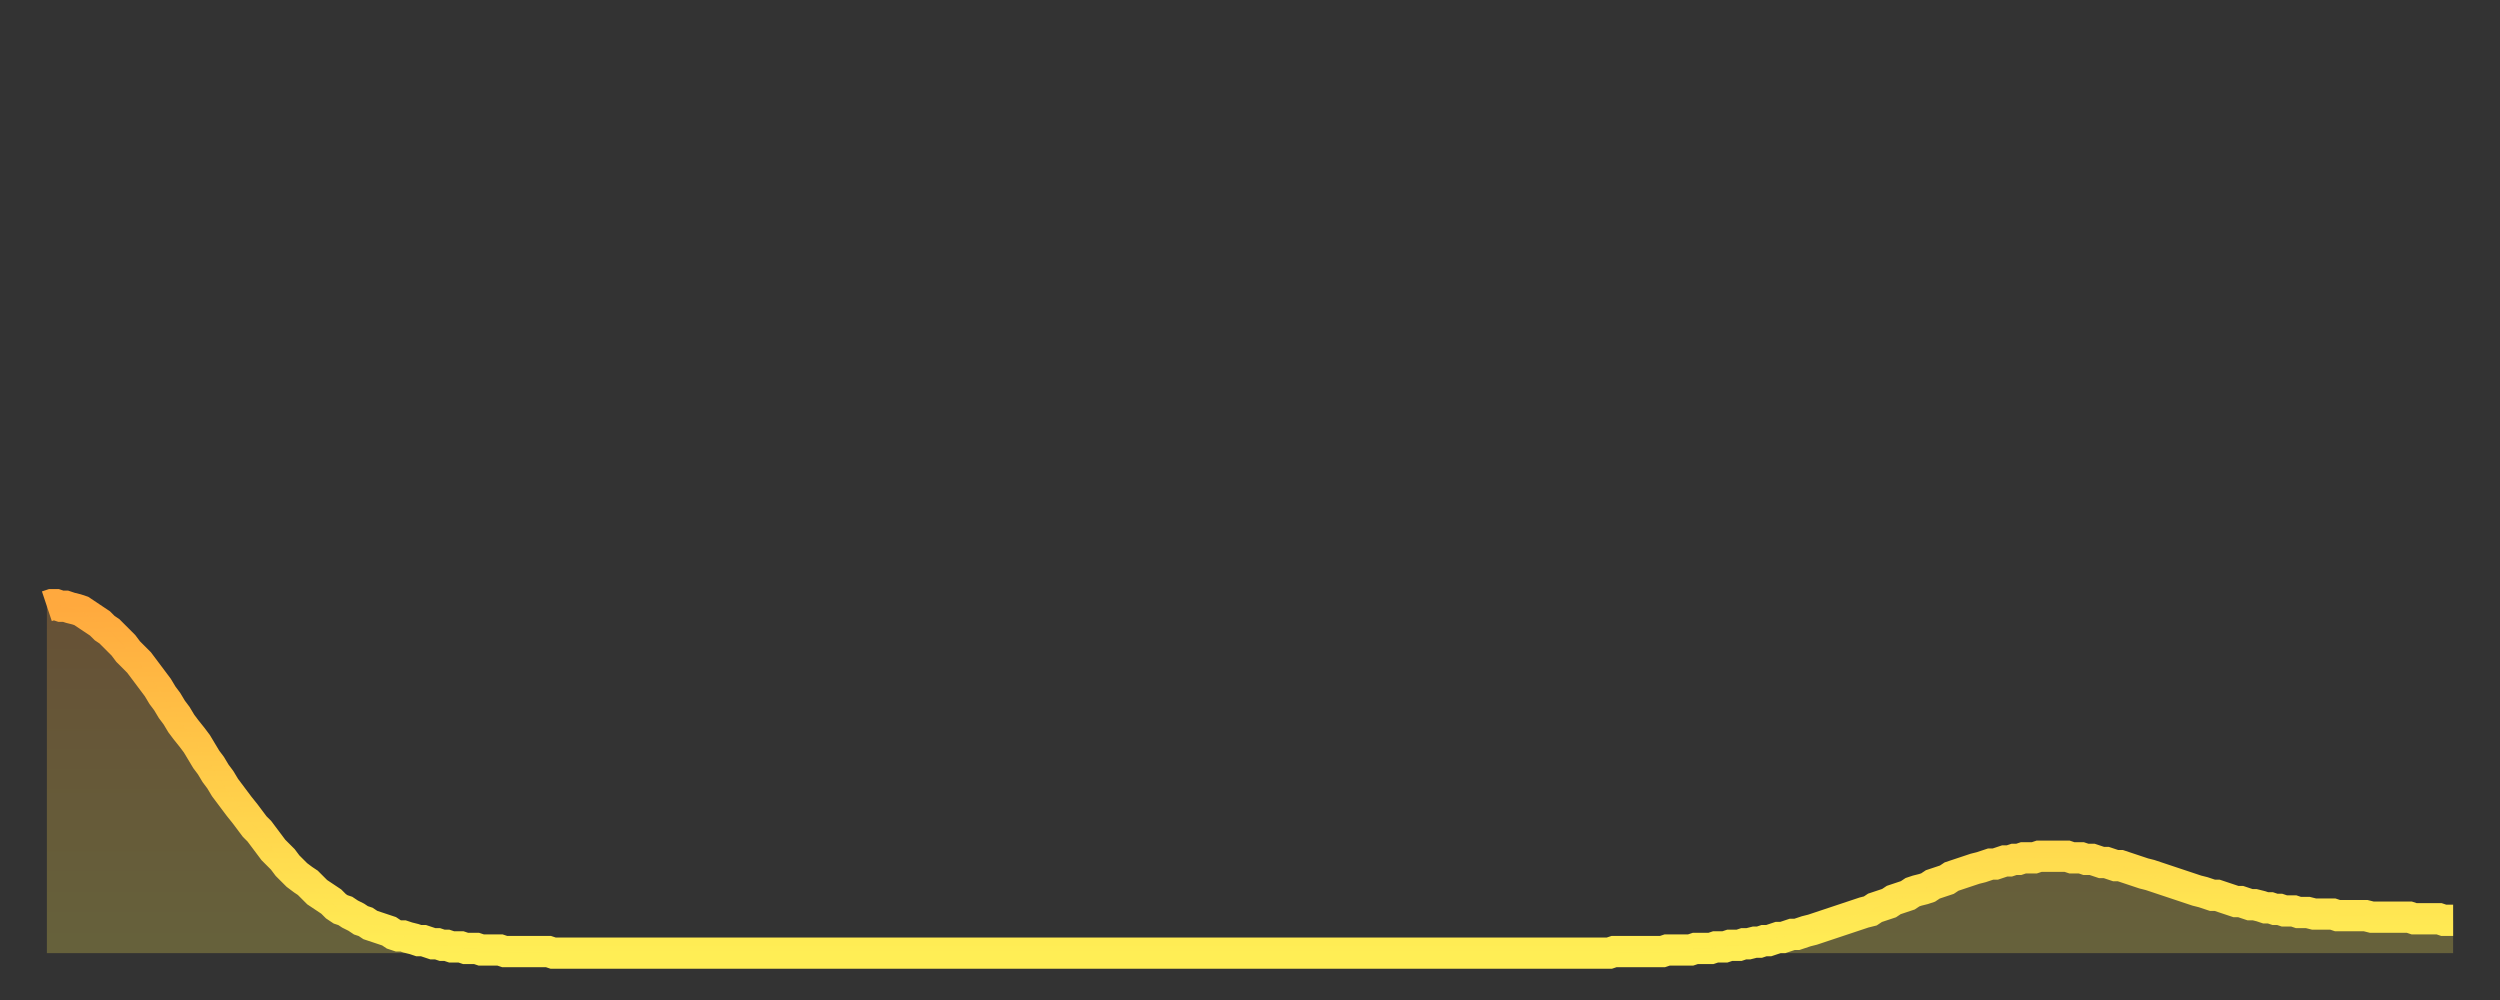
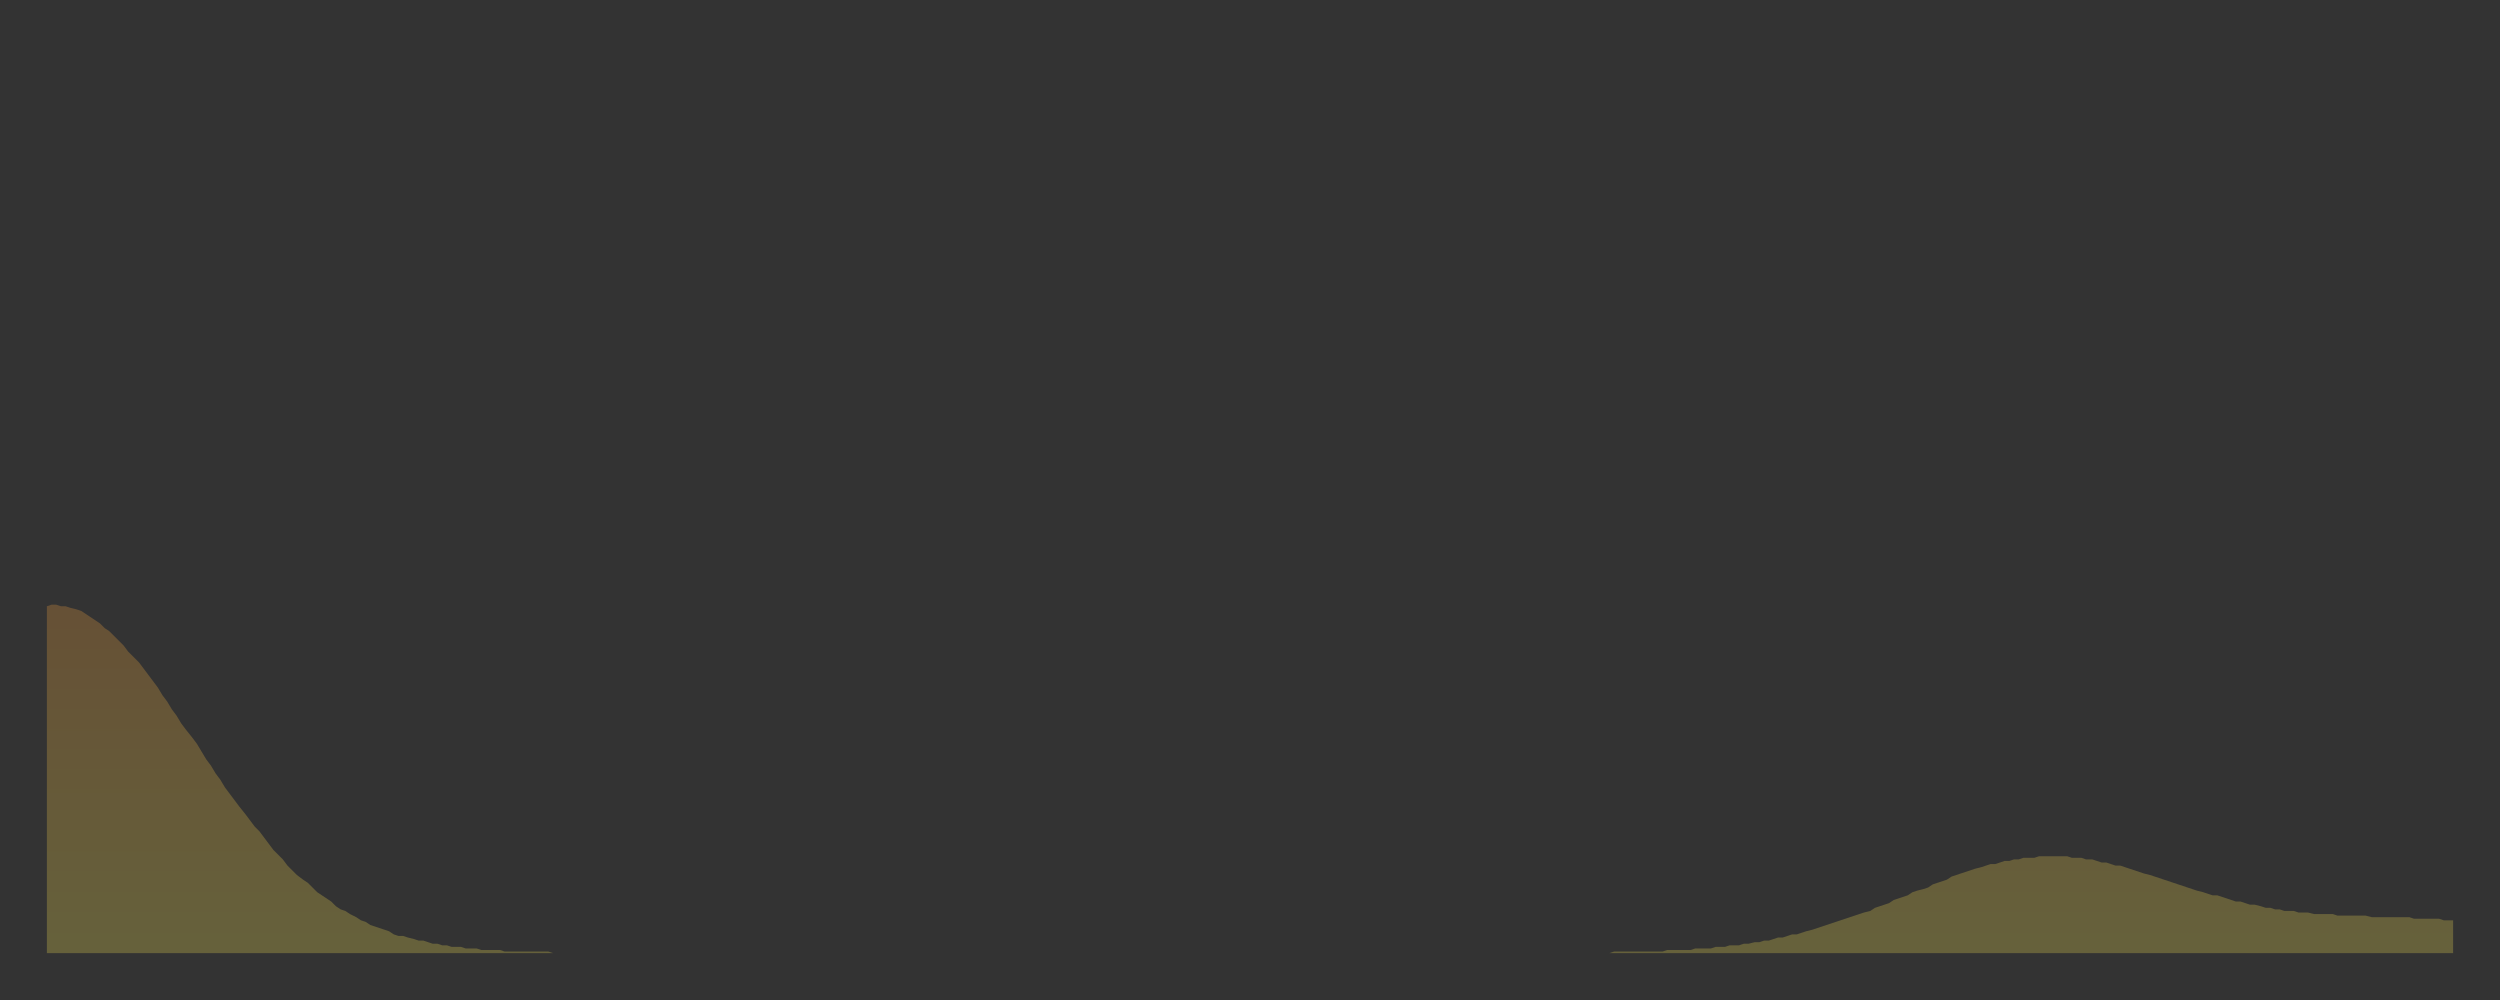
<svg xmlns="http://www.w3.org/2000/svg" baseProfile="full" height="64" version="1.1" width="160">
  <rect width="100%" height="100%" fill="#333333" stroke="none" />
  <defs>
    <linearGradient id="id20096" x1="0" x2="0" y1="0" y2="1">
      <stop offset="0%" stop-color="#ffa93e" />
      <stop offset="50%" stop-color="#ffcc49" />
      <stop offset="100%" stop-color="#ffee55" />
    </linearGradient>
  </defs>
  <g transform="translate(3,3)">
    <g>
-       <path d="M 0.0 35.8 0.3 35.7 0.6 35.7 0.9 35.8 1.2 35.8 1.5 35.9 1.9 36.0 2.2 36.1 2.5 36.3 2.8 36.5 3.1 36.7 3.4 36.9 3.7 37.2 4.0 37.4 4.3 37.7 4.6 38.0 4.9 38.3 5.2 38.7 5.6 39.1 5.9 39.4 6.2 39.8 6.5 40.2 6.8 40.6 7.1 41.0 7.4 41.5 7.7 41.9 8.0 42.4 8.3 42.8 8.6 43.3 8.9 43.7 9.3 44.2 9.6 44.6 9.9 45.1 10.2 45.6 10.5 46.0 10.8 46.5 11.1 46.9 11.4 47.4 11.7 47.8 12.0 48.2 12.3 48.6 12.7 49.1 13.0 49.5 13.3 49.9 13.6 50.2 13.9 50.6 14.2 51.0 14.5 51.4 14.8 51.7 15.1 52.0 15.4 52.4 15.7 52.7 16.0 53.0 16.4 53.3 16.7 53.5 17.0 53.8 17.3 54.1 17.6 54.3 17.9 54.5 18.2 54.7 18.5 55.0 18.8 55.2 19.1 55.3 19.4 55.5 19.8 55.7 20.1 55.9 20.4 56.0 20.7 56.2 21.0 56.3 21.3 56.4 21.6 56.5 21.9 56.6 22.2 56.8 22.5 56.9 22.8 56.9 23.1 57.0 23.5 57.1 23.8 57.2 24.1 57.2 24.4 57.3 24.7 57.4 25.0 57.4 25.3 57.5 25.6 57.5 25.9 57.6 26.2 57.6 26.5 57.6 26.8 57.7 27.2 57.7 27.5 57.7 27.8 57.8 28.1 57.8 28.4 57.8 28.7 57.8 29.0 57.8 29.3 57.9 29.6 57.9 29.9 57.9 30.2 57.9 30.6 57.9 30.9 57.9 31.2 57.9 31.5 57.9 31.8 57.9 32.1 57.9 32.4 58.0 32.7 58.0 33.0 58.0 33.3 58.0 33.6 58.0 33.9 58.0 34.3 58.0 34.6 58.0 34.9 58.0 35.2 58.0 35.5 58.0 35.8 58.0 36.1 58.0 36.4 58.0 36.7 58.0 37.0 58.0 37.3 58.0 37.7 58.0 38.0 58.0 38.3 58.0 38.6 58.0 38.9 58.0 39.2 58.0 39.5 58.0 39.8 58.0 40.1 58.0 40.4 58.0 40.7 58.0 41.0 58.0 41.4 58.0 41.7 58.0 42.0 58.0 42.3 58.0 42.6 58.0 42.9 58.0 43.2 58.0 43.5 58.0 43.8 58.0 44.1 58.0 44.4 58.0 44.7 58.0 45.1 58.0 45.4 58.0 45.7 58.0 46.0 58.0 46.3 58.0 46.6 58.0 46.9 58.0 47.2 58.0 47.5 58.0 47.8 58.0 48.1 58.0 48.5 58.0 48.8 58.0 49.1 58.0 49.4 58.0 49.7 58.0 50.0 58.0 50.3 58.0 50.6 58.0 50.9 58.0 51.2 58.0 51.5 58.0 51.8 58.0 52.2 58.0 52.5 58.0 52.8 58.0 53.1 58.0 53.4 58.0 53.7 58.0 54.0 58.0 54.3 58.0 54.6 58.0 54.9 58.0 55.2 58.0 55.6 58.0 55.9 58.0 56.2 58.0 56.5 58.0 56.8 58.0 57.1 58.0 57.4 58.0 57.7 58.0 58.0 58.0 58.3 58.0 58.6 58.0 58.9 58.0 59.3 58.0 59.6 58.0 59.9 58.0 60.2 58.0 60.5 58.0 60.8 58.0 61.1 58.0 61.4 58.0 61.7 58.0 62.0 58.0 62.3 58.0 62.6 58.0 63.0 58.0 63.3 58.0 63.6 58.0 63.9 58.0 64.2 58.0 64.5 58.0 64.8 58.0 65.1 58.0 65.4 58.0 65.7 58.0 66.0 58.0 66.4 58.0 66.7 58.0 67.0 58.0 67.3 58.0 67.6 58.0 67.9 58.0 68.2 58.0 68.5 58.0 68.8 58.0 69.1 58.0 69.4 58.0 69.7 58.0 70.1 58.0 70.4 58.0 70.7 58.0 71.0 58.0 71.3 58.0 71.6 58.0 71.9 58.0 72.2 58.0 72.5 58.0 72.8 58.0 73.1 58.0 73.5 58.0 73.8 58.0 74.1 58.0 74.4 58.0 74.7 58.0 75.0 58.0 75.3 58.0 75.6 58.0 75.9 58.0 76.2 58.0 76.5 58.0 76.8 58.0 77.2 58.0 77.5 58.0 77.8 58.0 78.1 58.0 78.4 58.0 78.7 58.0 79.0 58.0 79.3 58.0 79.6 58.0 79.9 58.0 80.2 58.0 80.5 58.0 80.9 58.0 81.2 58.0 81.5 58.0 81.8 58.0 82.1 58.0 82.4 58.0 82.7 58.0 83.0 58.0 83.3 58.0 83.6 58.0 83.9 58.0 84.3 58.0 84.6 58.0 84.9 58.0 85.2 58.0 85.5 58.0 85.8 58.0 86.1 58.0 86.4 58.0 86.7 58.0 87.0 58.0 87.3 58.0 87.6 58.0 88.0 58.0 88.3 58.0 88.6 58.0 88.9 58.0 89.2 58.0 89.5 58.0 89.8 58.0 90.1 58.0 90.4 58.0 90.7 58.0 91.0 58.0 91.4 58.0 91.7 58.0 92.0 58.0 92.3 58.0 92.6 58.0 92.9 58.0 93.2 58.0 93.5 58.0 93.8 58.0 94.1 58.0 94.4 58.0 94.7 58.0 95.1 58.0 95.4 58.0 95.7 58.0 96.0 58.0 96.3 58.0 96.6 58.0 96.9 58.0 97.2 58.0 97.5 58.0 97.8 58.0 98.1 58.0 98.4 58.0 98.8 58.0 99.1 58.0 99.4 58.0 99.7 58.0 100.0 58.0 100.3 57.9 100.6 57.9 100.9 57.9 101.2 57.9 101.5 57.9 101.8 57.9 102.2 57.9 102.5 57.9 102.8 57.9 103.1 57.9 103.4 57.9 103.7 57.8 104.0 57.8 104.3 57.8 104.6 57.8 104.9 57.8 105.2 57.8 105.5 57.7 105.9 57.7 106.2 57.7 106.5 57.7 106.8 57.6 107.1 57.6 107.4 57.6 107.7 57.5 108.0 57.5 108.3 57.5 108.6 57.4 108.9 57.4 109.3 57.3 109.6 57.3 109.9 57.2 110.2 57.2 110.5 57.1 110.8 57.0 111.1 57.0 111.4 56.9 111.7 56.8 112.0 56.8 112.3 56.7 112.6 56.6 113.0 56.5 113.3 56.4 113.6 56.3 113.9 56.2 114.2 56.1 114.5 56.0 114.8 55.9 115.1 55.8 115.4 55.7 115.7 55.6 116.0 55.5 116.3 55.4 116.7 55.3 117.0 55.1 117.3 55.0 117.6 54.9 117.9 54.8 118.2 54.6 118.5 54.5 118.8 54.4 119.1 54.3 119.4 54.1 119.7 54.0 120.1 53.9 120.4 53.8 120.7 53.6 121.0 53.5 121.3 53.4 121.6 53.3 121.9 53.1 122.2 53.0 122.5 52.9 122.8 52.8 123.1 52.7 123.4 52.6 123.8 52.5 124.1 52.4 124.4 52.3 124.7 52.3 125.0 52.2 125.3 52.1 125.6 52.1 125.9 52.0 126.2 52.0 126.5 51.9 126.8 51.9 127.2 51.9 127.5 51.8 127.8 51.8 128.1 51.8 128.4 51.8 128.7 51.8 129.0 51.8 129.3 51.8 129.6 51.9 129.9 51.9 130.2 51.9 130.5 52.0 130.9 52.0 131.2 52.1 131.5 52.2 131.8 52.2 132.1 52.3 132.4 52.4 132.7 52.4 133.0 52.5 133.3 52.6 133.6 52.7 133.9 52.8 134.2 52.9 134.6 53.0 134.9 53.1 135.2 53.2 135.5 53.3 135.8 53.4 136.1 53.5 136.4 53.6 136.7 53.7 137.0 53.8 137.3 53.9 137.6 54.0 138.0 54.1 138.3 54.2 138.6 54.3 138.9 54.3 139.2 54.4 139.5 54.5 139.8 54.6 140.1 54.7 140.4 54.7 140.7 54.8 141.0 54.9 141.3 54.9 141.7 55.0 142.0 55.1 142.3 55.1 142.6 55.2 142.9 55.2 143.2 55.3 143.5 55.3 143.8 55.3 144.1 55.4 144.4 55.4 144.7 55.4 145.1 55.5 145.4 55.5 145.7 55.5 146.0 55.5 146.3 55.5 146.6 55.6 146.9 55.6 147.2 55.6 147.5 55.6 147.8 55.6 148.1 55.6 148.4 55.6 148.8 55.7 149.1 55.7 149.4 55.7 149.7 55.7 150.0 55.7 150.3 55.7 150.6 55.7 150.9 55.7 151.2 55.7 151.5 55.8 151.8 55.8 152.1 55.8 152.5 55.8 152.8 55.8 153.1 55.8 153.4 55.9 153.7 55.9 154.0 55.9" fill="none" id="graph-curve" opacity="1" stroke="url(#id20096)" stroke-width="2" />
      <path d="M 0 58 L 0.0 35.8 0.3 35.7 0.6 35.7 0.9 35.8 1.2 35.8 1.5 35.9 1.9 36.0 2.2 36.1 2.5 36.3 2.8 36.5 3.1 36.7 3.4 36.9 3.7 37.2 4.0 37.4 4.3 37.7 4.6 38.0 4.9 38.3 5.2 38.7 5.6 39.1 5.9 39.4 6.2 39.8 6.5 40.2 6.8 40.6 7.1 41.0 7.4 41.5 7.7 41.9 8.0 42.4 8.3 42.8 8.6 43.3 8.9 43.7 9.3 44.2 9.6 44.6 9.9 45.1 10.2 45.6 10.5 46.0 10.8 46.5 11.1 46.9 11.4 47.4 11.7 47.8 12.0 48.2 12.3 48.6 12.7 49.1 13.0 49.5 13.3 49.9 13.6 50.2 13.9 50.6 14.2 51.0 14.5 51.4 14.8 51.7 15.1 52.0 15.4 52.4 15.7 52.7 16.0 53.0 16.4 53.3 16.7 53.5 17.0 53.8 17.3 54.1 17.6 54.3 17.9 54.5 18.2 54.7 18.5 55.0 18.8 55.2 19.1 55.3 19.4 55.5 19.8 55.7 20.1 55.9 20.4 56.0 20.7 56.2 21.0 56.3 21.3 56.4 21.6 56.5 21.9 56.6 22.2 56.8 22.5 56.9 22.8 56.9 23.1 57.0 23.5 57.1 23.8 57.2 24.1 57.2 24.4 57.3 24.7 57.4 25.0 57.4 25.3 57.5 25.6 57.5 25.9 57.6 26.2 57.6 26.5 57.6 26.8 57.7 27.2 57.7 27.5 57.7 27.8 57.8 28.1 57.8 28.4 57.8 28.7 57.8 29.0 57.8 29.3 57.9 29.6 57.9 29.9 57.9 30.2 57.9 30.6 57.9 30.9 57.9 31.2 57.9 31.5 57.9 31.8 57.9 32.1 57.9 32.4 58.0 32.7 58.0 33.0 58.0 33.3 58.0 33.6 58.0 33.9 58.0 34.3 58.0 34.6 58.0 34.9 58.0 35.2 58.0 35.5 58.0 35.8 58.0 36.1 58.0 36.4 58.0 36.7 58.0 37.0 58.0 37.3 58.0 37.7 58.0 38.0 58.0 38.3 58.0 38.6 58.0 38.9 58.0 39.2 58.0 39.5 58.0 39.8 58.0 40.1 58.0 40.4 58.0 40.7 58.0 41.0 58.0 41.4 58.0 41.7 58.0 42.0 58.0 42.3 58.0 42.6 58.0 42.9 58.0 43.2 58.0 43.5 58.0 43.8 58.0 44.1 58.0 44.4 58.0 44.7 58.0 45.1 58.0 45.4 58.0 45.7 58.0 46.0 58.0 46.3 58.0 46.6 58.0 46.9 58.0 47.2 58.0 47.5 58.0 47.8 58.0 48.1 58.0 48.5 58.0 48.8 58.0 49.1 58.0 49.4 58.0 49.7 58.0 50.0 58.0 50.3 58.0 50.6 58.0 50.9 58.0 51.2 58.0 51.5 58.0 51.8 58.0 52.2 58.0 52.5 58.0 52.8 58.0 53.1 58.0 53.4 58.0 53.7 58.0 54.0 58.0 54.3 58.0 54.6 58.0 54.9 58.0 55.2 58.0 55.6 58.0 55.9 58.0 56.2 58.0 56.5 58.0 56.8 58.0 57.1 58.0 57.4 58.0 57.7 58.0 58.0 58.0 58.3 58.0 58.6 58.0 58.9 58.0 59.3 58.0 59.6 58.0 59.9 58.0 60.2 58.0 60.5 58.0 60.8 58.0 61.1 58.0 61.4 58.0 61.7 58.0 62.0 58.0 62.3 58.0 62.6 58.0 63.0 58.0 63.3 58.0 63.6 58.0 63.9 58.0 64.2 58.0 64.5 58.0 64.8 58.0 65.1 58.0 65.4 58.0 65.7 58.0 66.0 58.0 66.4 58.0 66.7 58.0 67.0 58.0 67.3 58.0 67.6 58.0 67.9 58.0 68.2 58.0 68.5 58.0 68.8 58.0 69.1 58.0 69.4 58.0 69.7 58.0 70.1 58.0 70.4 58.0 70.7 58.0 71.0 58.0 71.3 58.0 71.6 58.0 71.9 58.0 72.2 58.0 72.5 58.0 72.8 58.0 73.1 58.0 73.5 58.0 73.8 58.0 74.1 58.0 74.4 58.0 74.7 58.0 75.0 58.0 75.3 58.0 75.6 58.0 75.9 58.0 76.2 58.0 76.5 58.0 76.8 58.0 77.2 58.0 77.5 58.0 77.8 58.0 78.1 58.0 78.4 58.0 78.7 58.0 79.0 58.0 79.3 58.0 79.6 58.0 79.9 58.0 80.2 58.0 80.5 58.0 80.9 58.0 81.2 58.0 81.5 58.0 81.8 58.0 82.1 58.0 82.4 58.0 82.7 58.0 83.0 58.0 83.3 58.0 83.6 58.0 83.9 58.0 84.3 58.0 84.6 58.0 84.9 58.0 85.2 58.0 85.5 58.0 85.8 58.0 86.1 58.0 86.4 58.0 86.7 58.0 87.0 58.0 87.3 58.0 87.6 58.0 88.0 58.0 88.3 58.0 88.6 58.0 88.9 58.0 89.2 58.0 89.5 58.0 89.8 58.0 90.1 58.0 90.4 58.0 90.7 58.0 91.0 58.0 91.4 58.0 91.7 58.0 92.0 58.0 92.3 58.0 92.6 58.0 92.9 58.0 93.2 58.0 93.5 58.0 93.8 58.0 94.1 58.0 94.4 58.0 94.7 58.0 95.1 58.0 95.4 58.0 95.7 58.0 96.0 58.0 96.3 58.0 96.6 58.0 96.9 58.0 97.2 58.0 97.5 58.0 97.8 58.0 98.1 58.0 98.4 58.0 98.8 58.0 99.1 58.0 99.4 58.0 99.7 58.0 100.0 58.0 100.3 57.9 100.6 57.9 100.9 57.9 101.2 57.9 101.5 57.9 101.8 57.9 102.2 57.9 102.5 57.9 102.8 57.9 103.1 57.9 103.4 57.9 103.7 57.8 104.0 57.8 104.3 57.8 104.6 57.8 104.9 57.8 105.2 57.8 105.5 57.7 105.9 57.7 106.2 57.7 106.5 57.7 106.8 57.6 107.1 57.6 107.4 57.6 107.7 57.5 108.0 57.5 108.3 57.5 108.6 57.4 108.9 57.4 109.3 57.3 109.6 57.3 109.9 57.2 110.2 57.2 110.5 57.1 110.8 57.0 111.1 57.0 111.4 56.9 111.7 56.8 112.0 56.8 112.3 56.7 112.6 56.6 113.0 56.5 113.3 56.4 113.6 56.3 113.9 56.2 114.2 56.1 114.5 56.0 114.8 55.9 115.1 55.8 115.4 55.7 115.7 55.6 116.0 55.5 116.3 55.4 116.7 55.3 117.0 55.1 117.3 55.0 117.6 54.9 117.9 54.8 118.2 54.6 118.5 54.5 118.8 54.4 119.1 54.3 119.4 54.1 119.7 54.0 120.1 53.9 120.4 53.8 120.7 53.6 121.0 53.5 121.3 53.4 121.6 53.3 121.9 53.1 122.2 53.0 122.5 52.9 122.8 52.8 123.1 52.7 123.4 52.6 123.8 52.5 124.1 52.4 124.4 52.3 124.7 52.3 125.0 52.2 125.3 52.1 125.6 52.1 125.9 52.0 126.2 52.0 126.5 51.9 126.8 51.9 127.2 51.9 127.5 51.8 127.8 51.8 128.1 51.8 128.4 51.8 128.7 51.8 129.0 51.8 129.3 51.8 129.6 51.9 129.9 51.9 130.2 51.9 130.5 52.0 130.9 52.0 131.2 52.1 131.5 52.2 131.8 52.2 132.1 52.3 132.4 52.4 132.7 52.4 133.0 52.5 133.3 52.6 133.6 52.7 133.9 52.8 134.2 52.9 134.6 53.0 134.9 53.1 135.2 53.2 135.5 53.3 135.8 53.4 136.1 53.5 136.4 53.6 136.7 53.7 137.0 53.8 137.3 53.9 137.6 54.0 138.0 54.1 138.3 54.2 138.6 54.3 138.9 54.3 139.2 54.4 139.5 54.5 139.8 54.6 140.1 54.7 140.4 54.7 140.7 54.8 141.0 54.9 141.3 54.9 141.7 55.0 142.0 55.1 142.3 55.1 142.6 55.2 142.9 55.2 143.2 55.3 143.5 55.3 143.8 55.3 144.1 55.4 144.4 55.4 144.7 55.4 145.1 55.5 145.4 55.5 145.7 55.5 146.0 55.5 146.3 55.5 146.6 55.6 146.9 55.6 147.2 55.6 147.5 55.6 147.8 55.6 148.1 55.6 148.4 55.6 148.8 55.7 149.1 55.7 149.4 55.7 149.7 55.7 150.0 55.7 150.3 55.7 150.6 55.7 150.9 55.7 151.2 55.7 151.5 55.8 151.8 55.8 152.1 55.8 152.5 55.8 152.8 55.8 153.1 55.8 153.4 55.9 153.7 55.9 154.0 55.9 154 58" fill="url(#id20096)" fill-opacity=".25" id="graph-shadow" />
    </g>
  </g>
</svg>